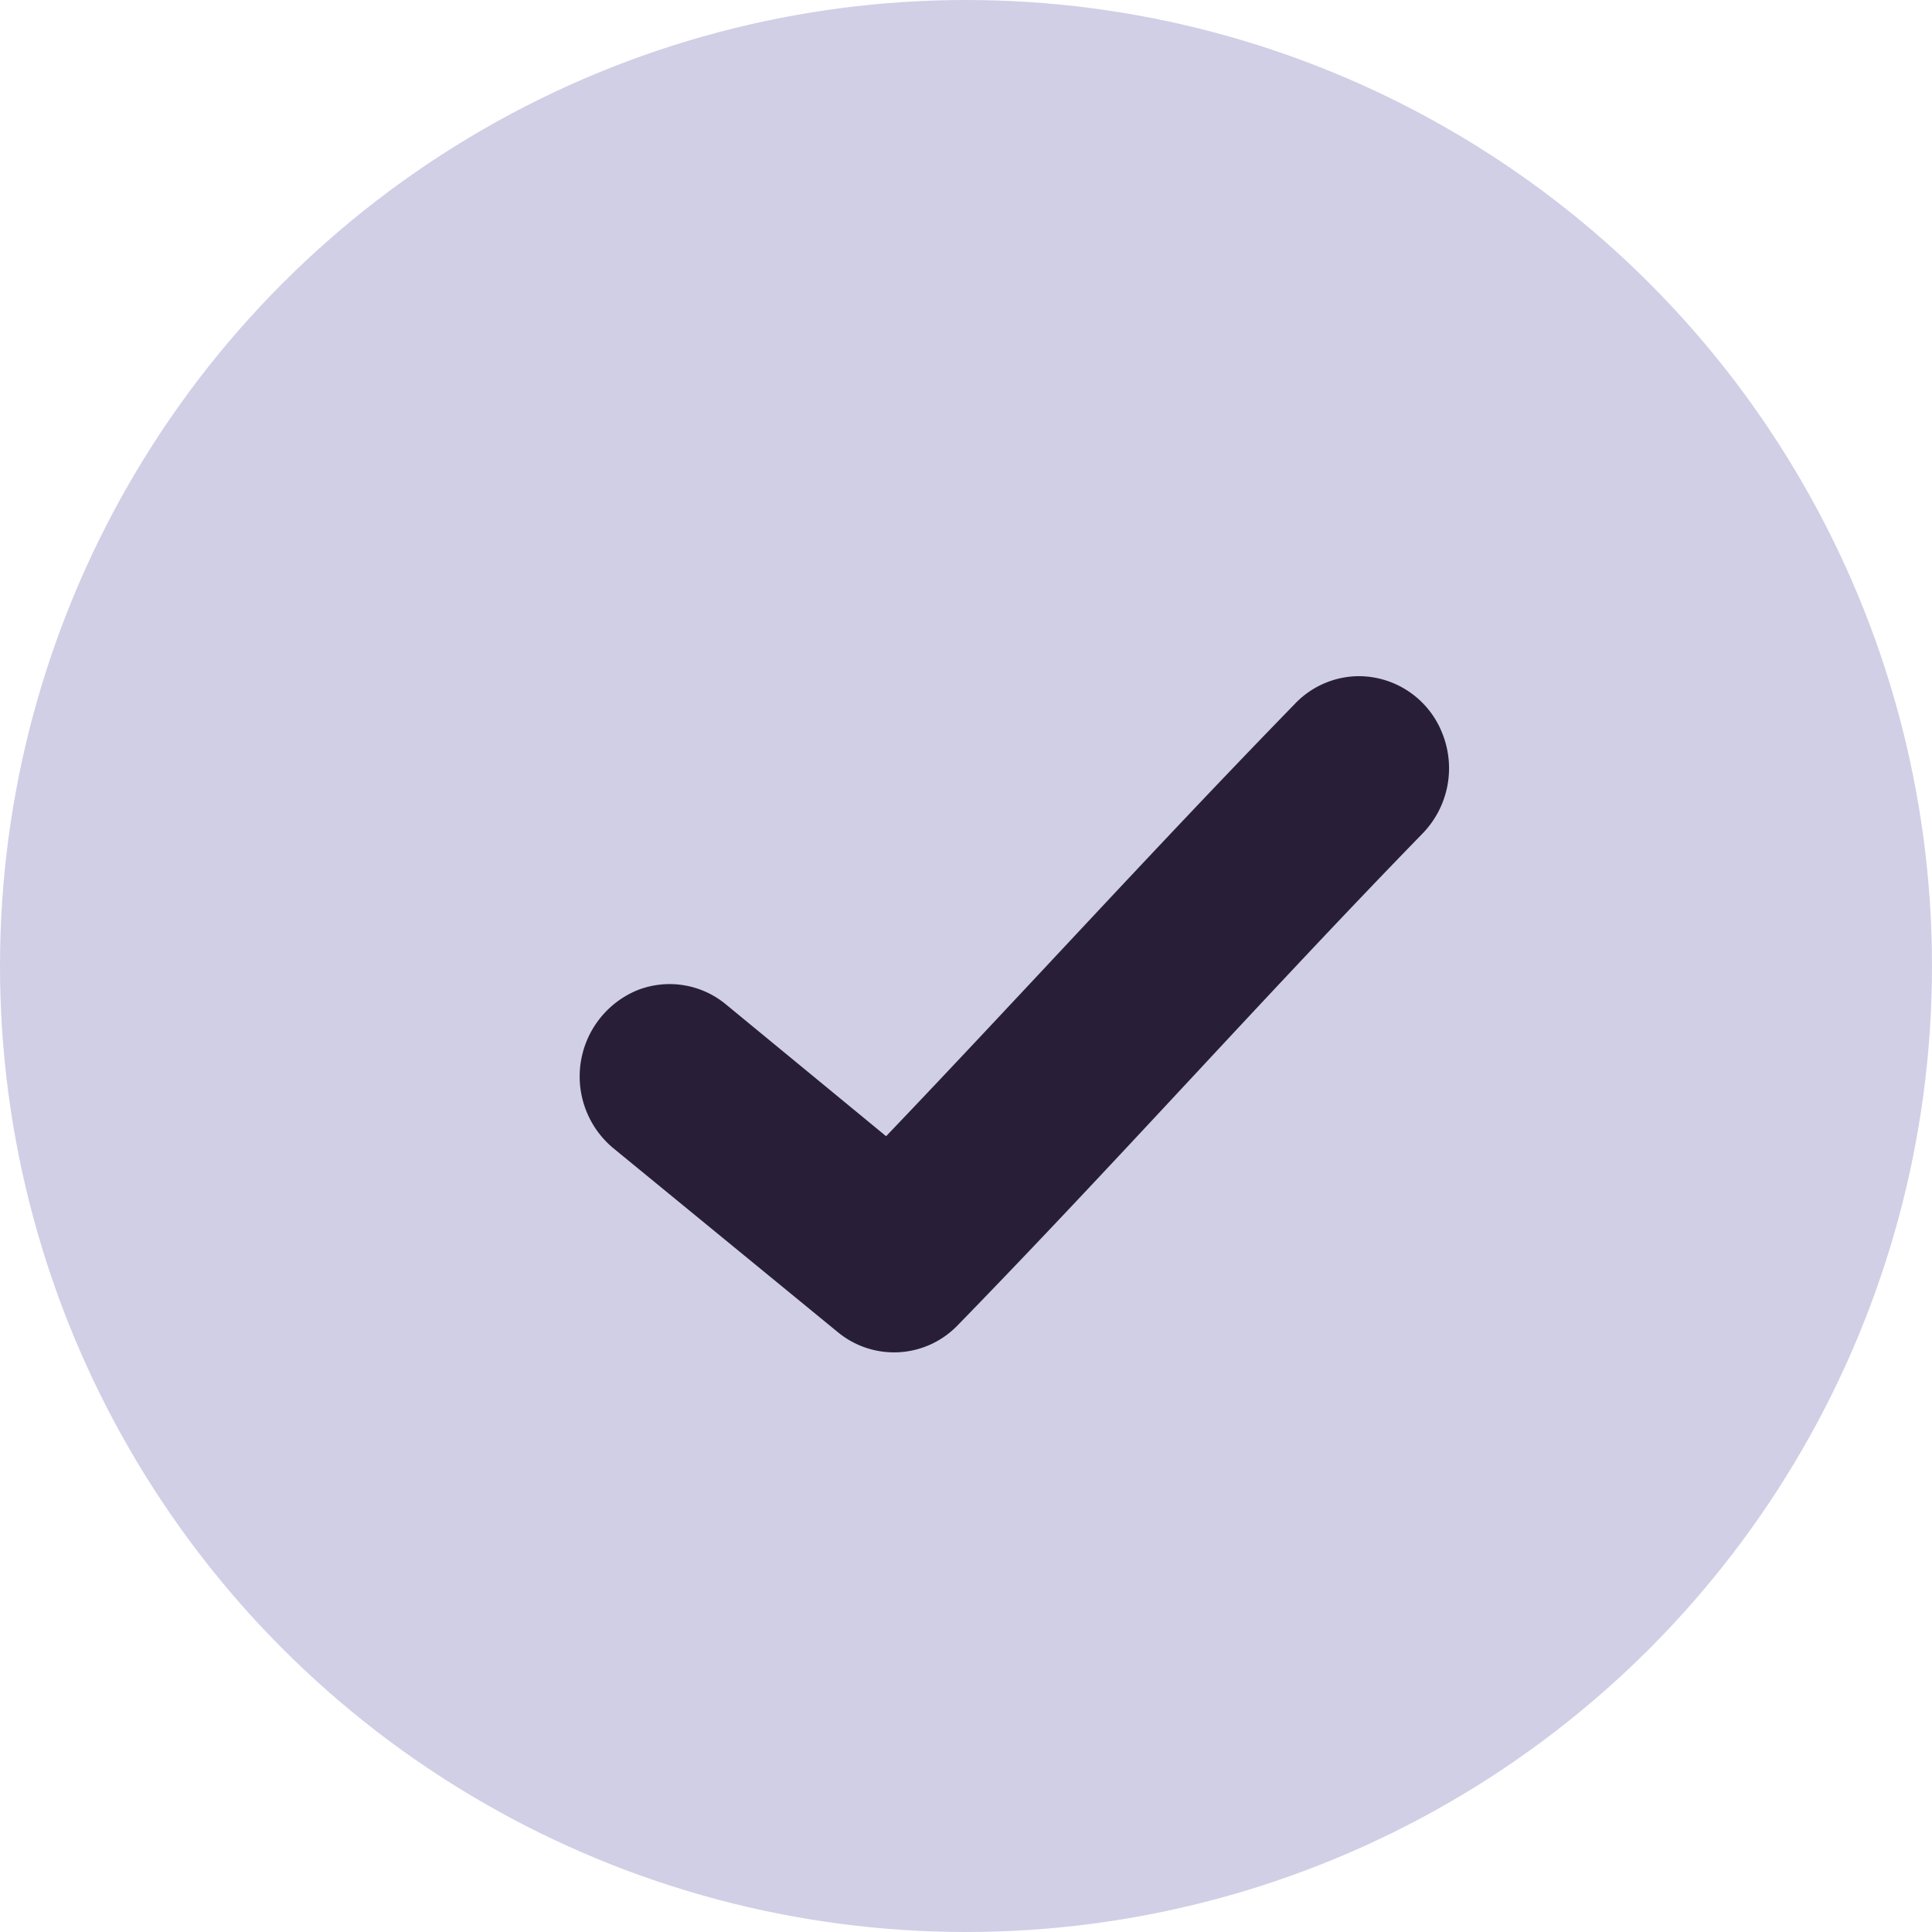
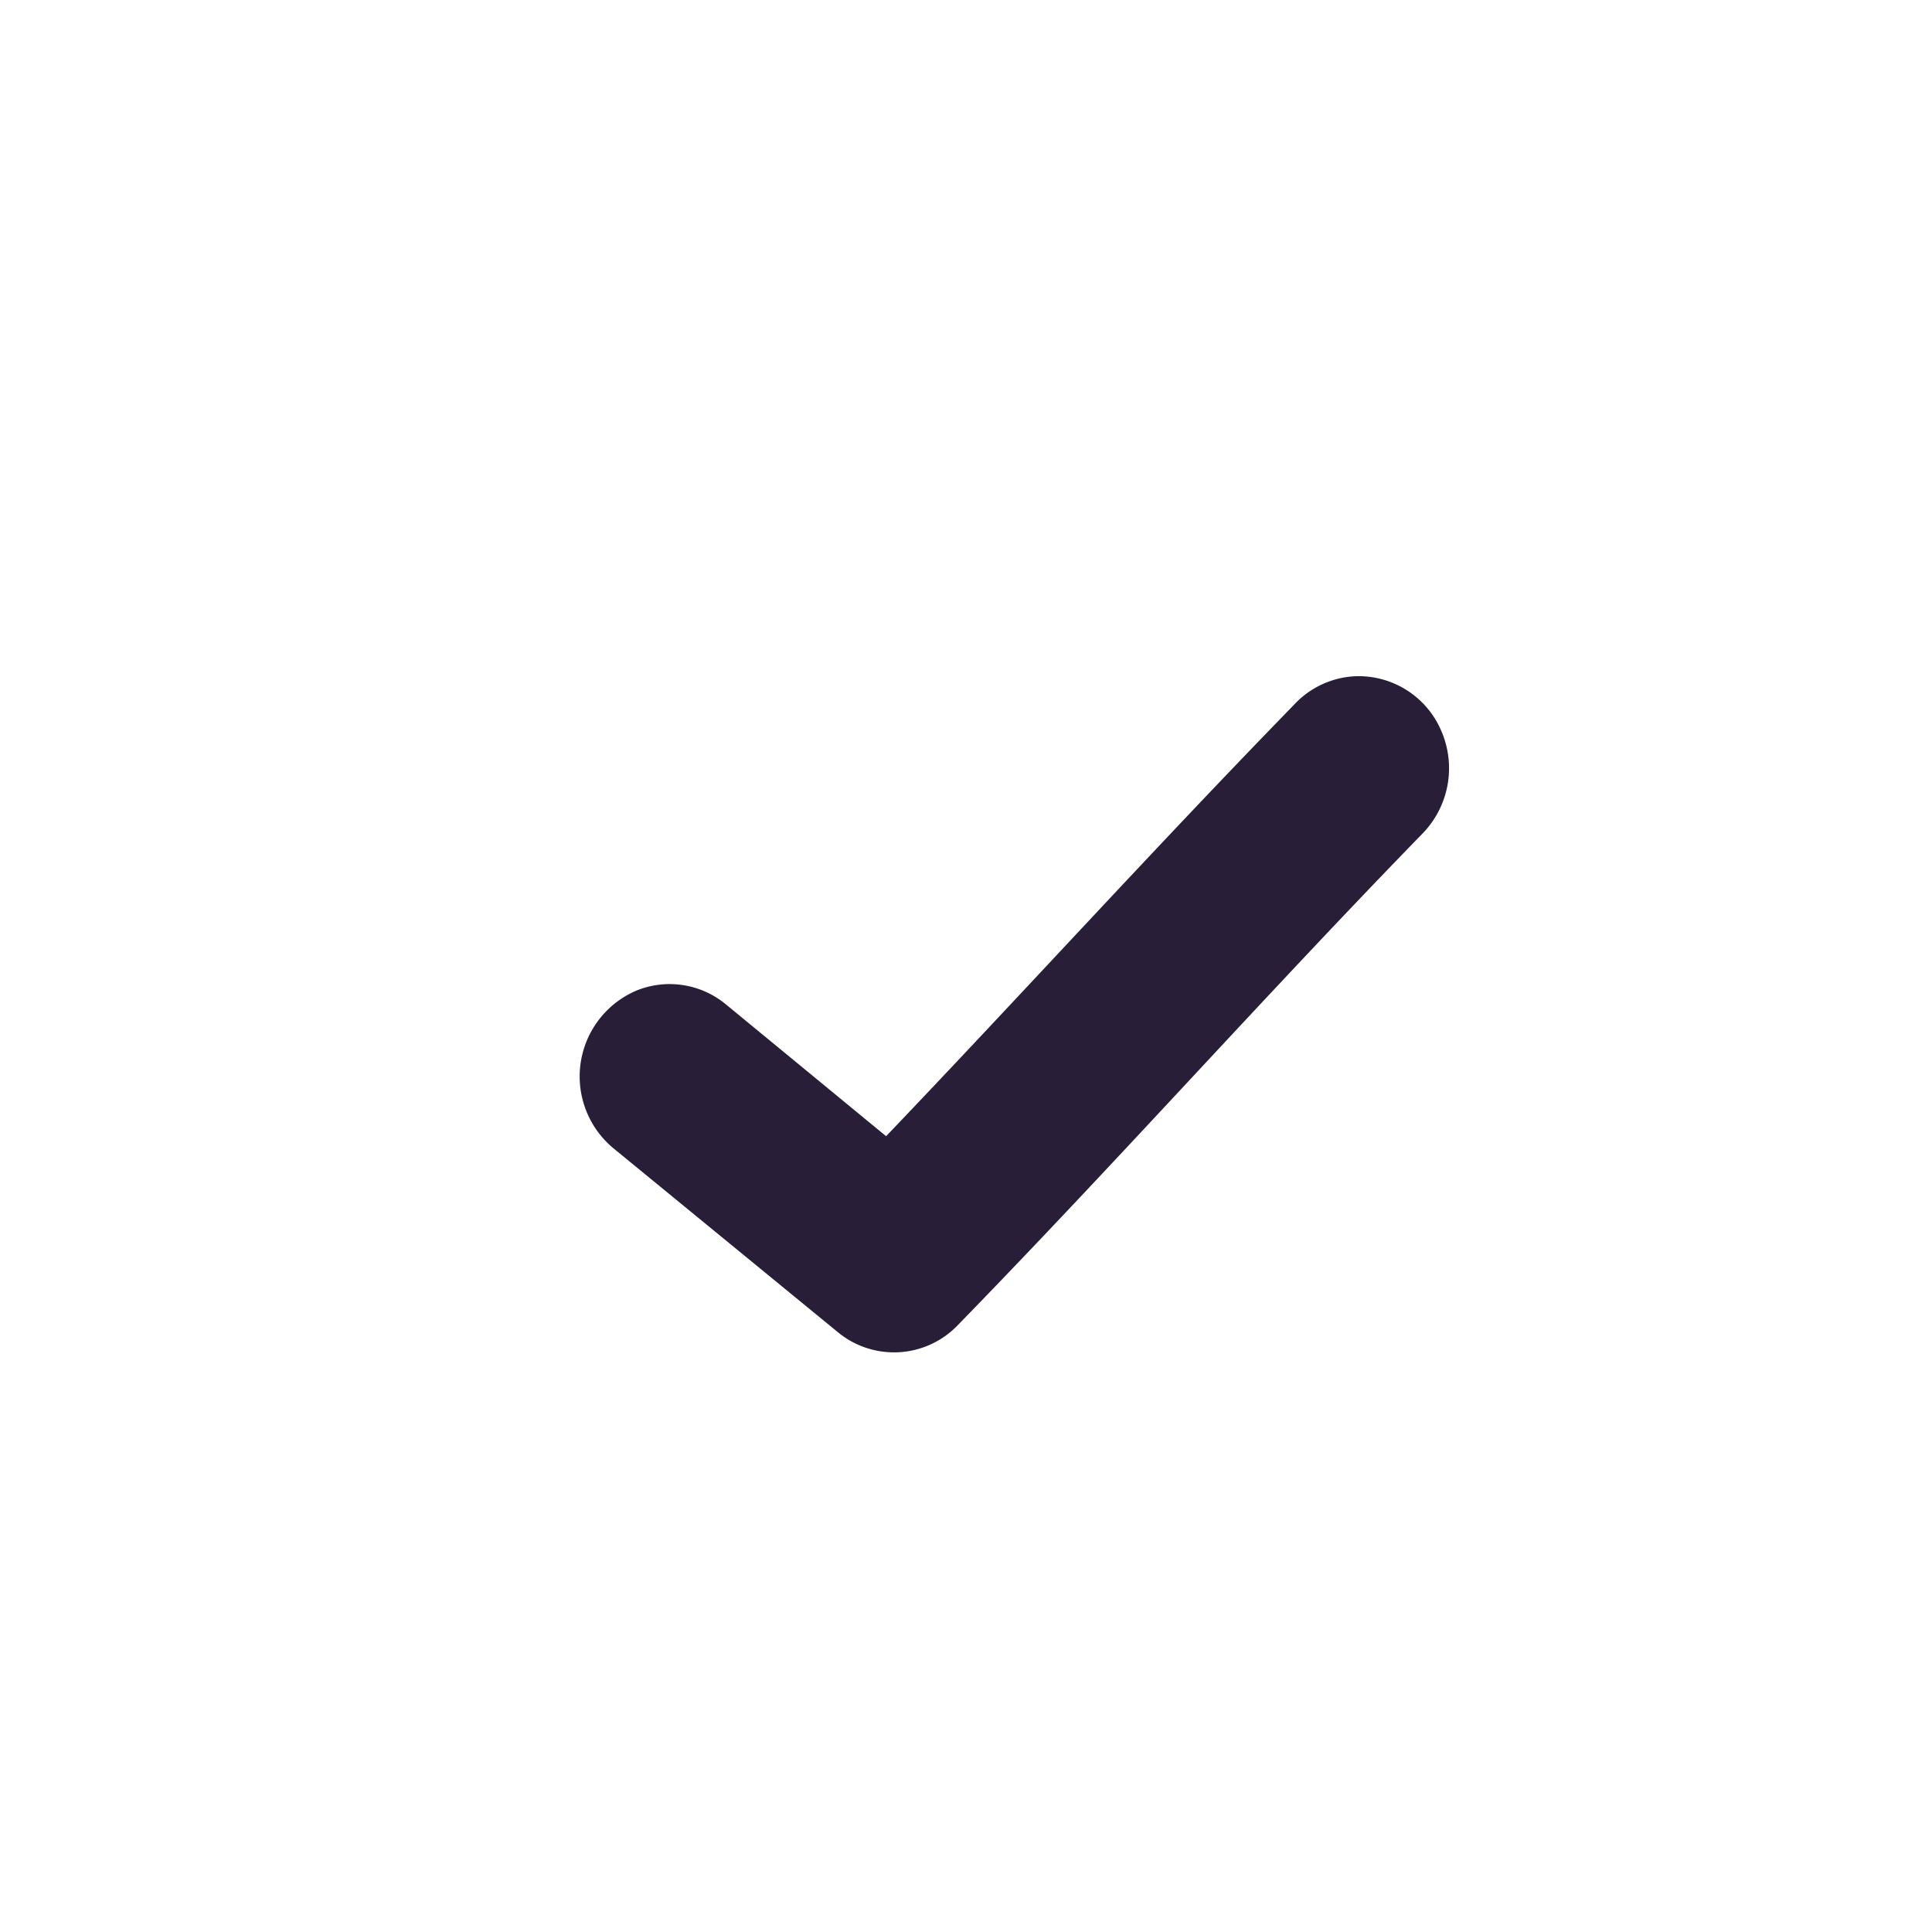
<svg xmlns="http://www.w3.org/2000/svg" width="20" height="20" viewBox="0 0 20 20">
  <g fill="none" fill-rule="evenodd">
-     <circle cx="10" cy="10" r="10" fill="#D0CFE6" />
    <path fill="#291E38" d="M13.403 7.288c-1.472 1.512-2.816 2.994-4.23 4.474l-1.66-1.366a.913.913 0 0 0-.921-.143.966.966 0 0 0-.243 1.633l2.326 1.906a.914.914 0 0 0 1.24-.074c1.673-1.718 3.172-3.405 4.806-5.084a.97.97 0 0 0 .205-1.054.93.93 0 0 0-.883-.58.92.92 0 0 0-.64.288z" />
  </g>
</svg>